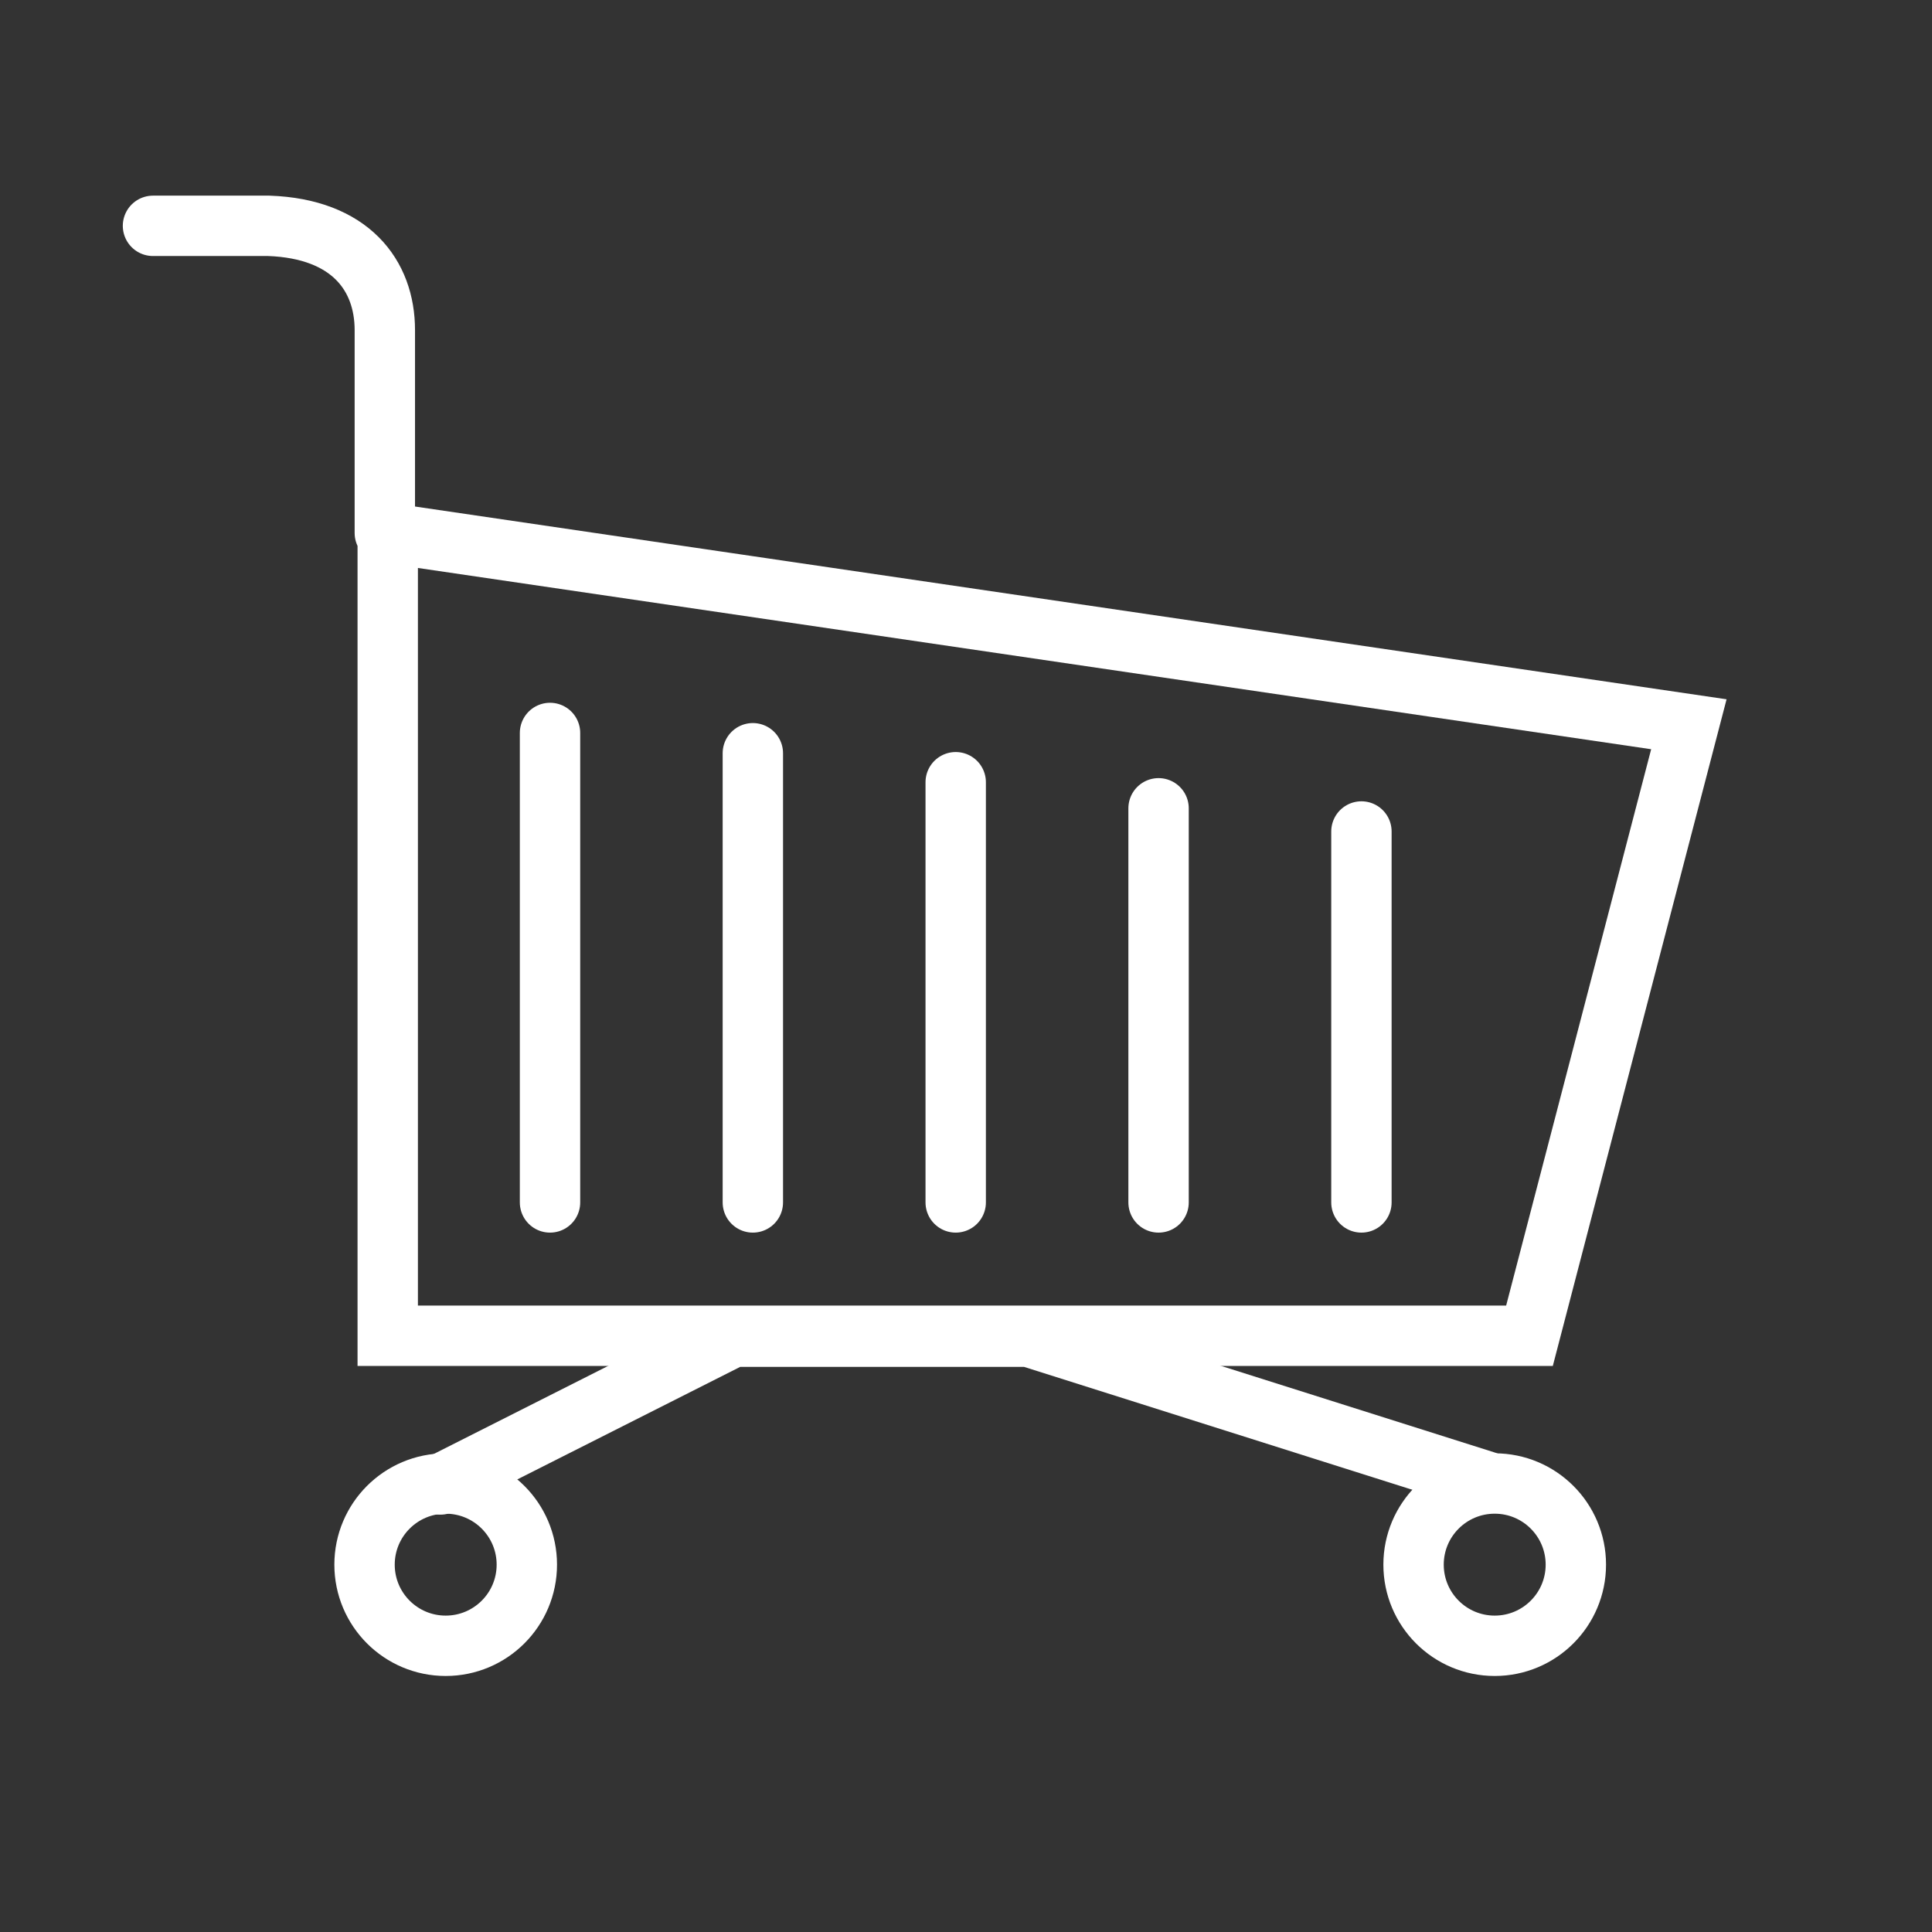
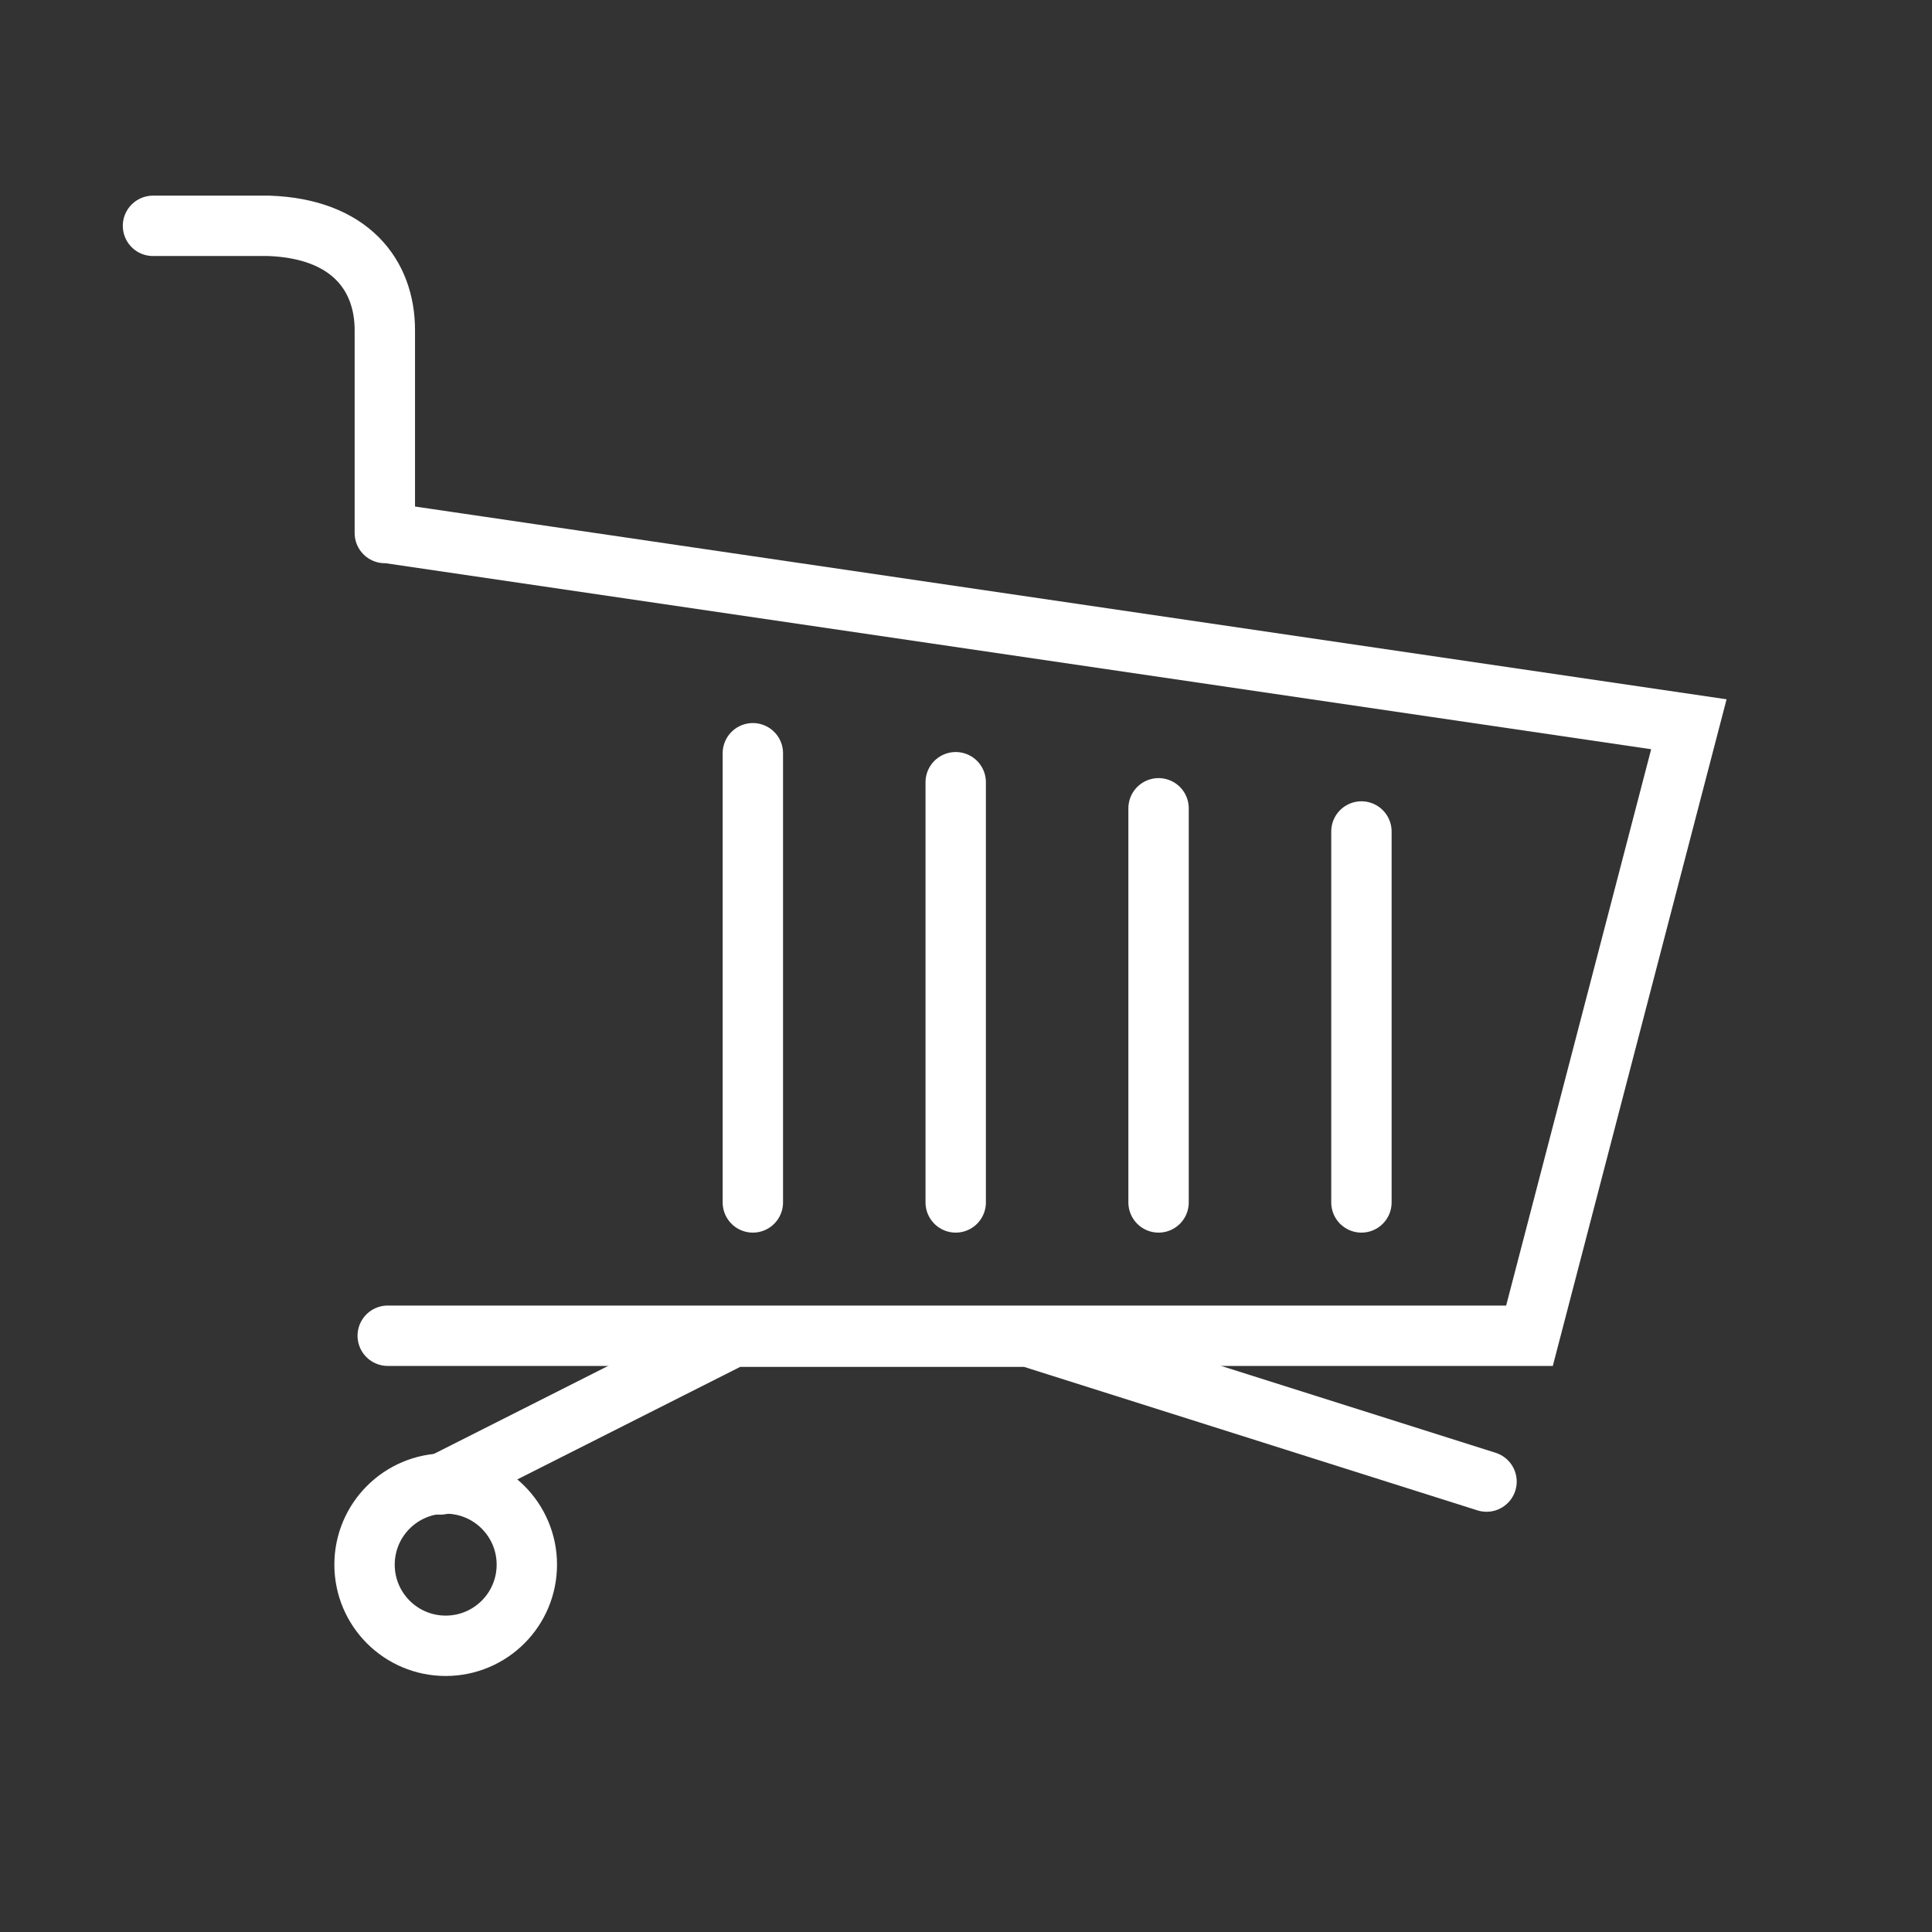
<svg xmlns="http://www.w3.org/2000/svg" height="64px" id="SVGRoot" version="1.1" viewBox="0 0 64 64" width="64px">
  <rect x="0" y="0" width="64" height="64" fill="#333333" stroke="none" />
  <defs id="defs3848" />
  <g id="layer1">
    <g id="g5274" style="stroke:#000000" transform="translate(26.25,-44)">
-       <path d="m -13.502,61.657 v -6.72 c 0,-1.824 -1.152,-3.36 -3.84,-3.456 h -3.84 M -13.406,61.657 29.696,67.992 24.416,88.248 H -13.406 Z" id="path227" stroke="#ffffff" stroke-width="2px" stroke-linecap="round" original-stroke="#000000" fill="none" />
+       <path d="m -13.502,61.657 v -6.72 c 0,-1.824 -1.152,-3.36 -3.84,-3.456 h -3.84 M -13.406,61.657 29.696,67.992 24.416,88.248 H -13.406 " id="path227" stroke="#ffffff" stroke-width="2px" stroke-linecap="round" original-stroke="#000000" fill="none" />
      <polyline id="polyline229" points="4735,9849 4836,9798 4938,9798 5096,9848 " transform="matrix(0.096,0,0,0.096,-466.223,-852.329)" stroke="#ffffff" stroke-width="20.835px" stroke-linecap="round" original-stroke="#000000" fill="none" />
      <circle cx="-11.486" cy="95.831" id="circle231" r="2.688" stroke="#ffffff" stroke-width="2px" stroke-linecap="butt" original-stroke="#000000" fill="none" />
-       <circle cx="23.264" cy="95.831" id="circle233" r="2.688" stroke="#ffffff" stroke-width="2px" stroke-linecap="butt" original-stroke="#000000" fill="none" />
-       <line id="line235" x1="-8.03" x2="-8.03" y1="68.28" y2="83.832" stroke="#ffffff" stroke-width="2px" stroke-linecap="round" original-stroke="#000000" fill="none" />
      <line id="line237" x1="-1.311" x2="-1.311" y1="68.952" y2="83.832" stroke="#ffffff" stroke-width="2px" stroke-linecap="round" original-stroke="#000000" fill="none" />
      <line id="line239" x1="5.409" x2="5.409" y1="69.912" y2="83.832" stroke="#ffffff" stroke-width="2px" stroke-linecap="round" original-stroke="#000000" fill="none" />
      <line id="line241" x1="12.129" x2="12.129" y1="70.776" y2="83.832" stroke="#ffffff" stroke-width="2px" stroke-linecap="round" original-stroke="#000000" fill="none" />
      <line id="line243" x1="18.849" x2="18.849" y1="71.544" y2="83.832" stroke="#ffffff" stroke-width="2px" stroke-linecap="round" original-stroke="#000000" fill="none" />
    </g>
  </g>
</svg>